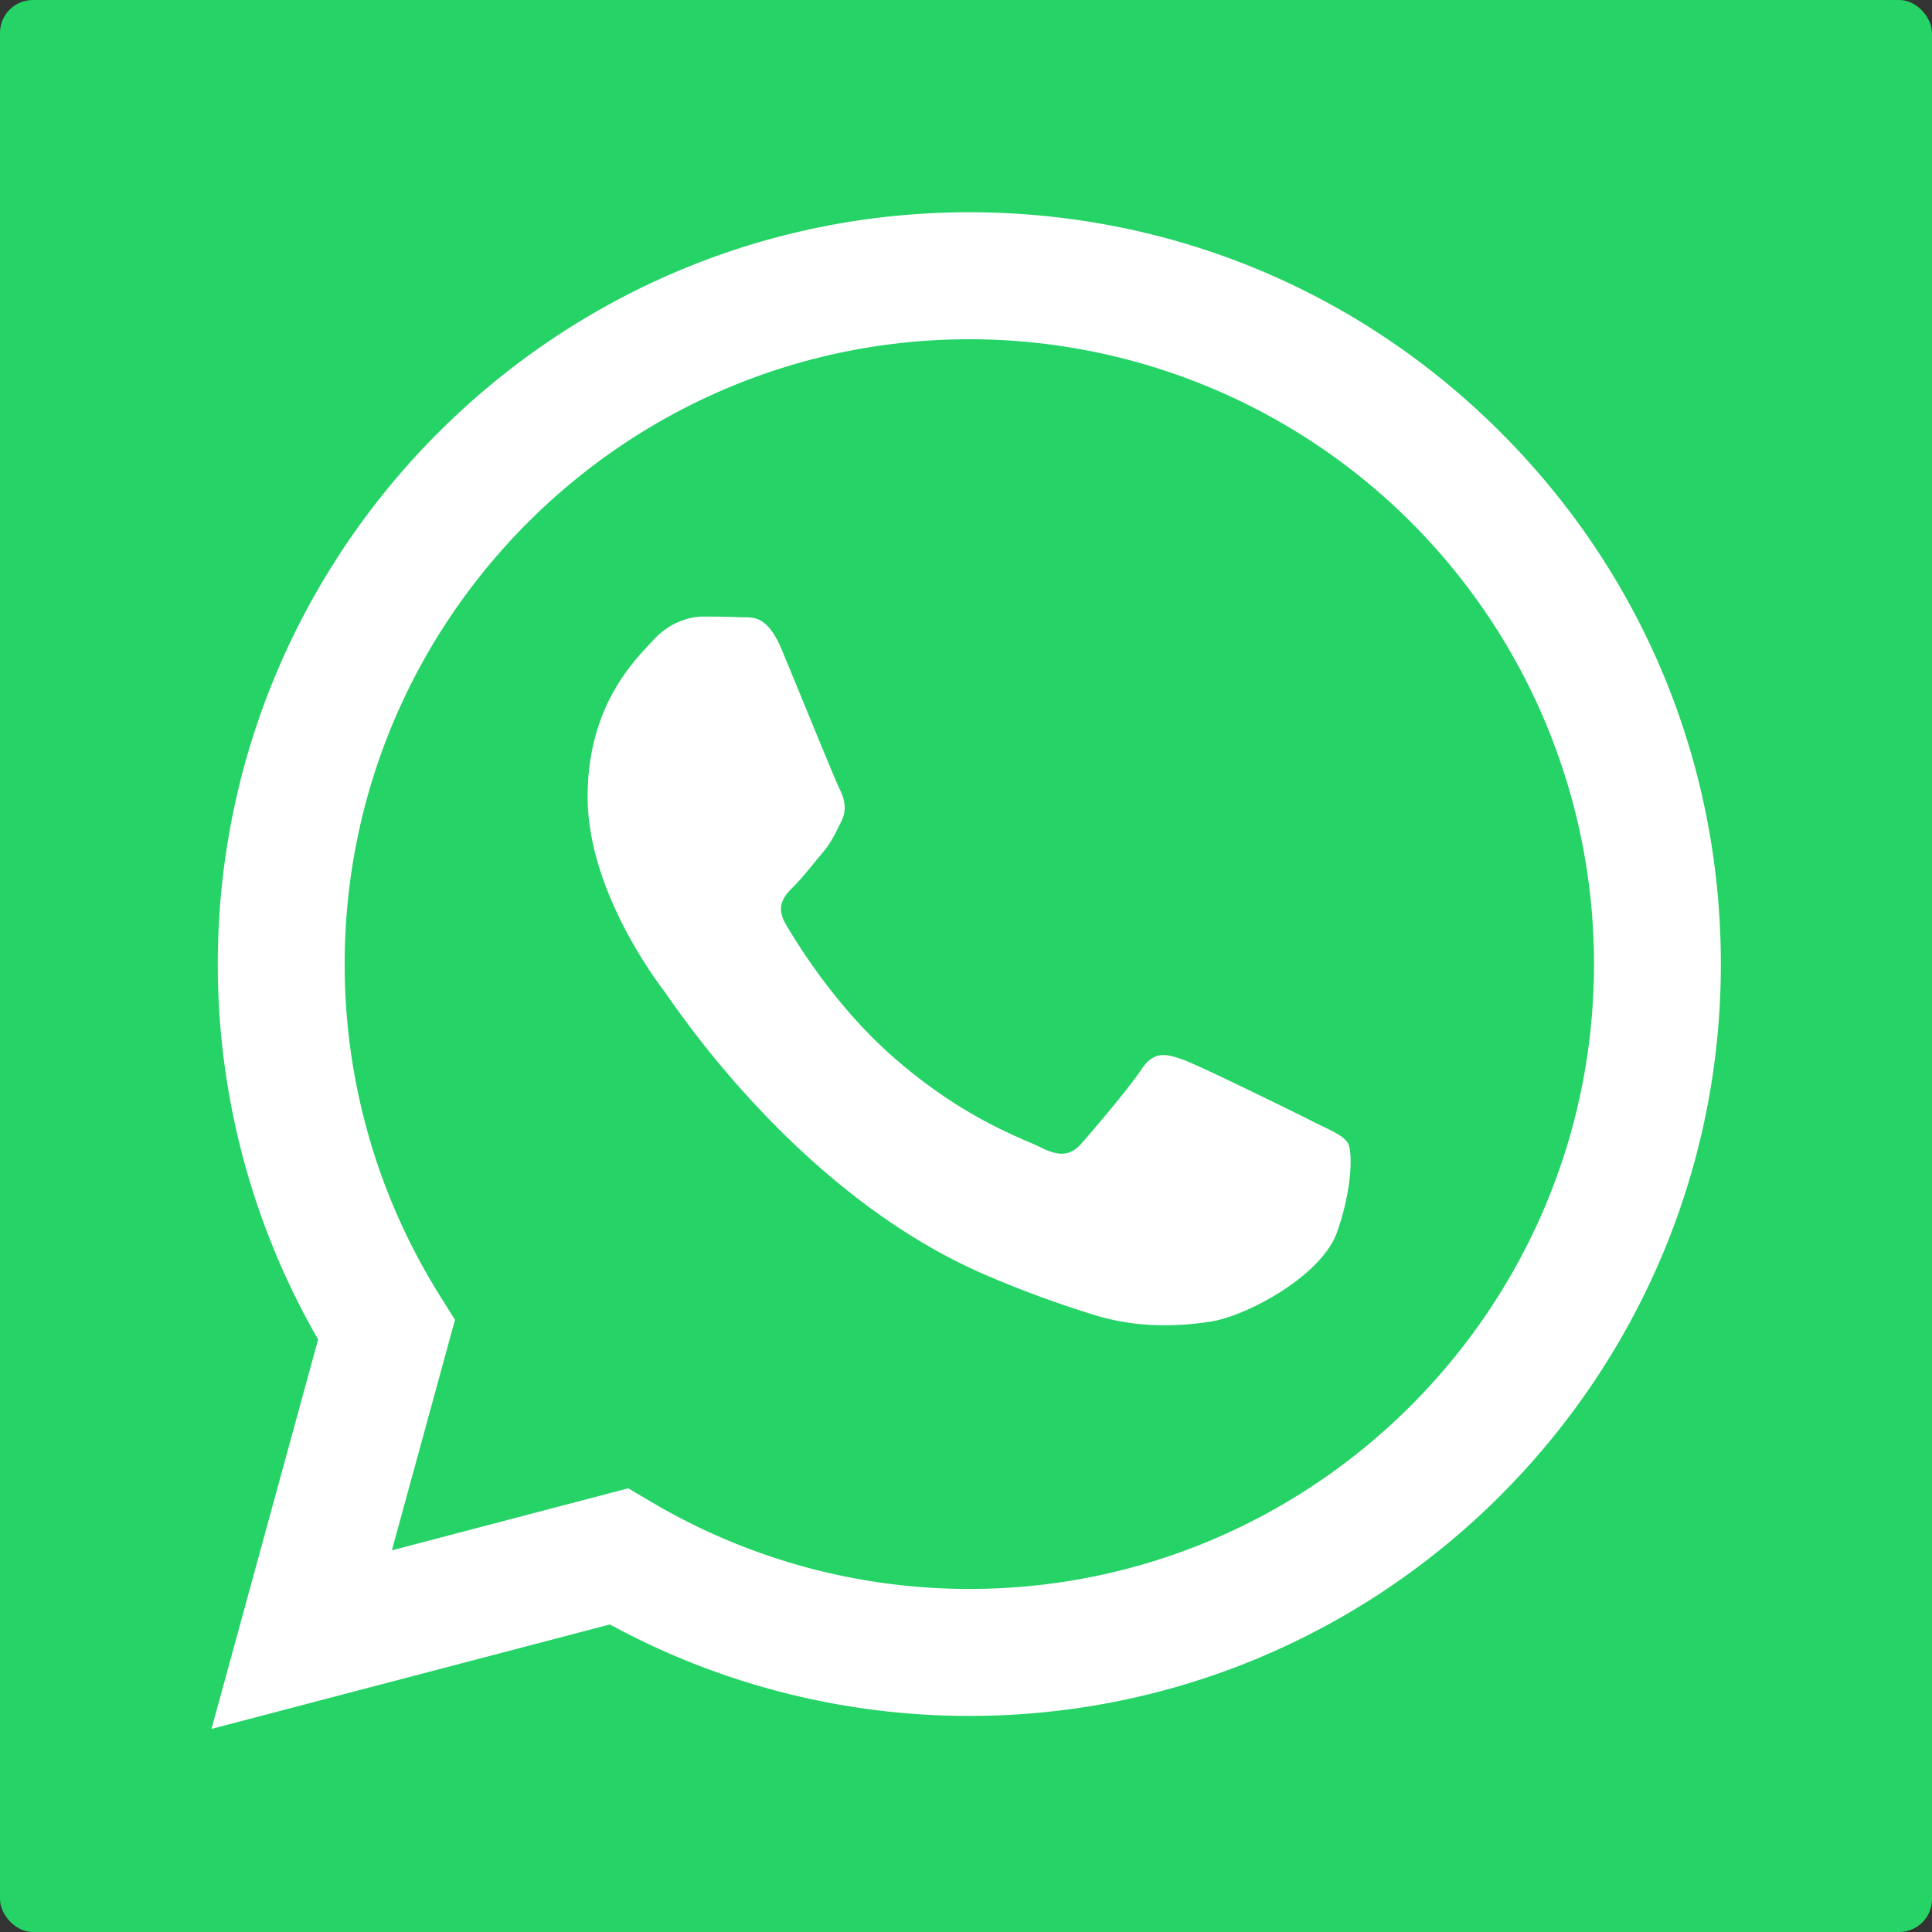
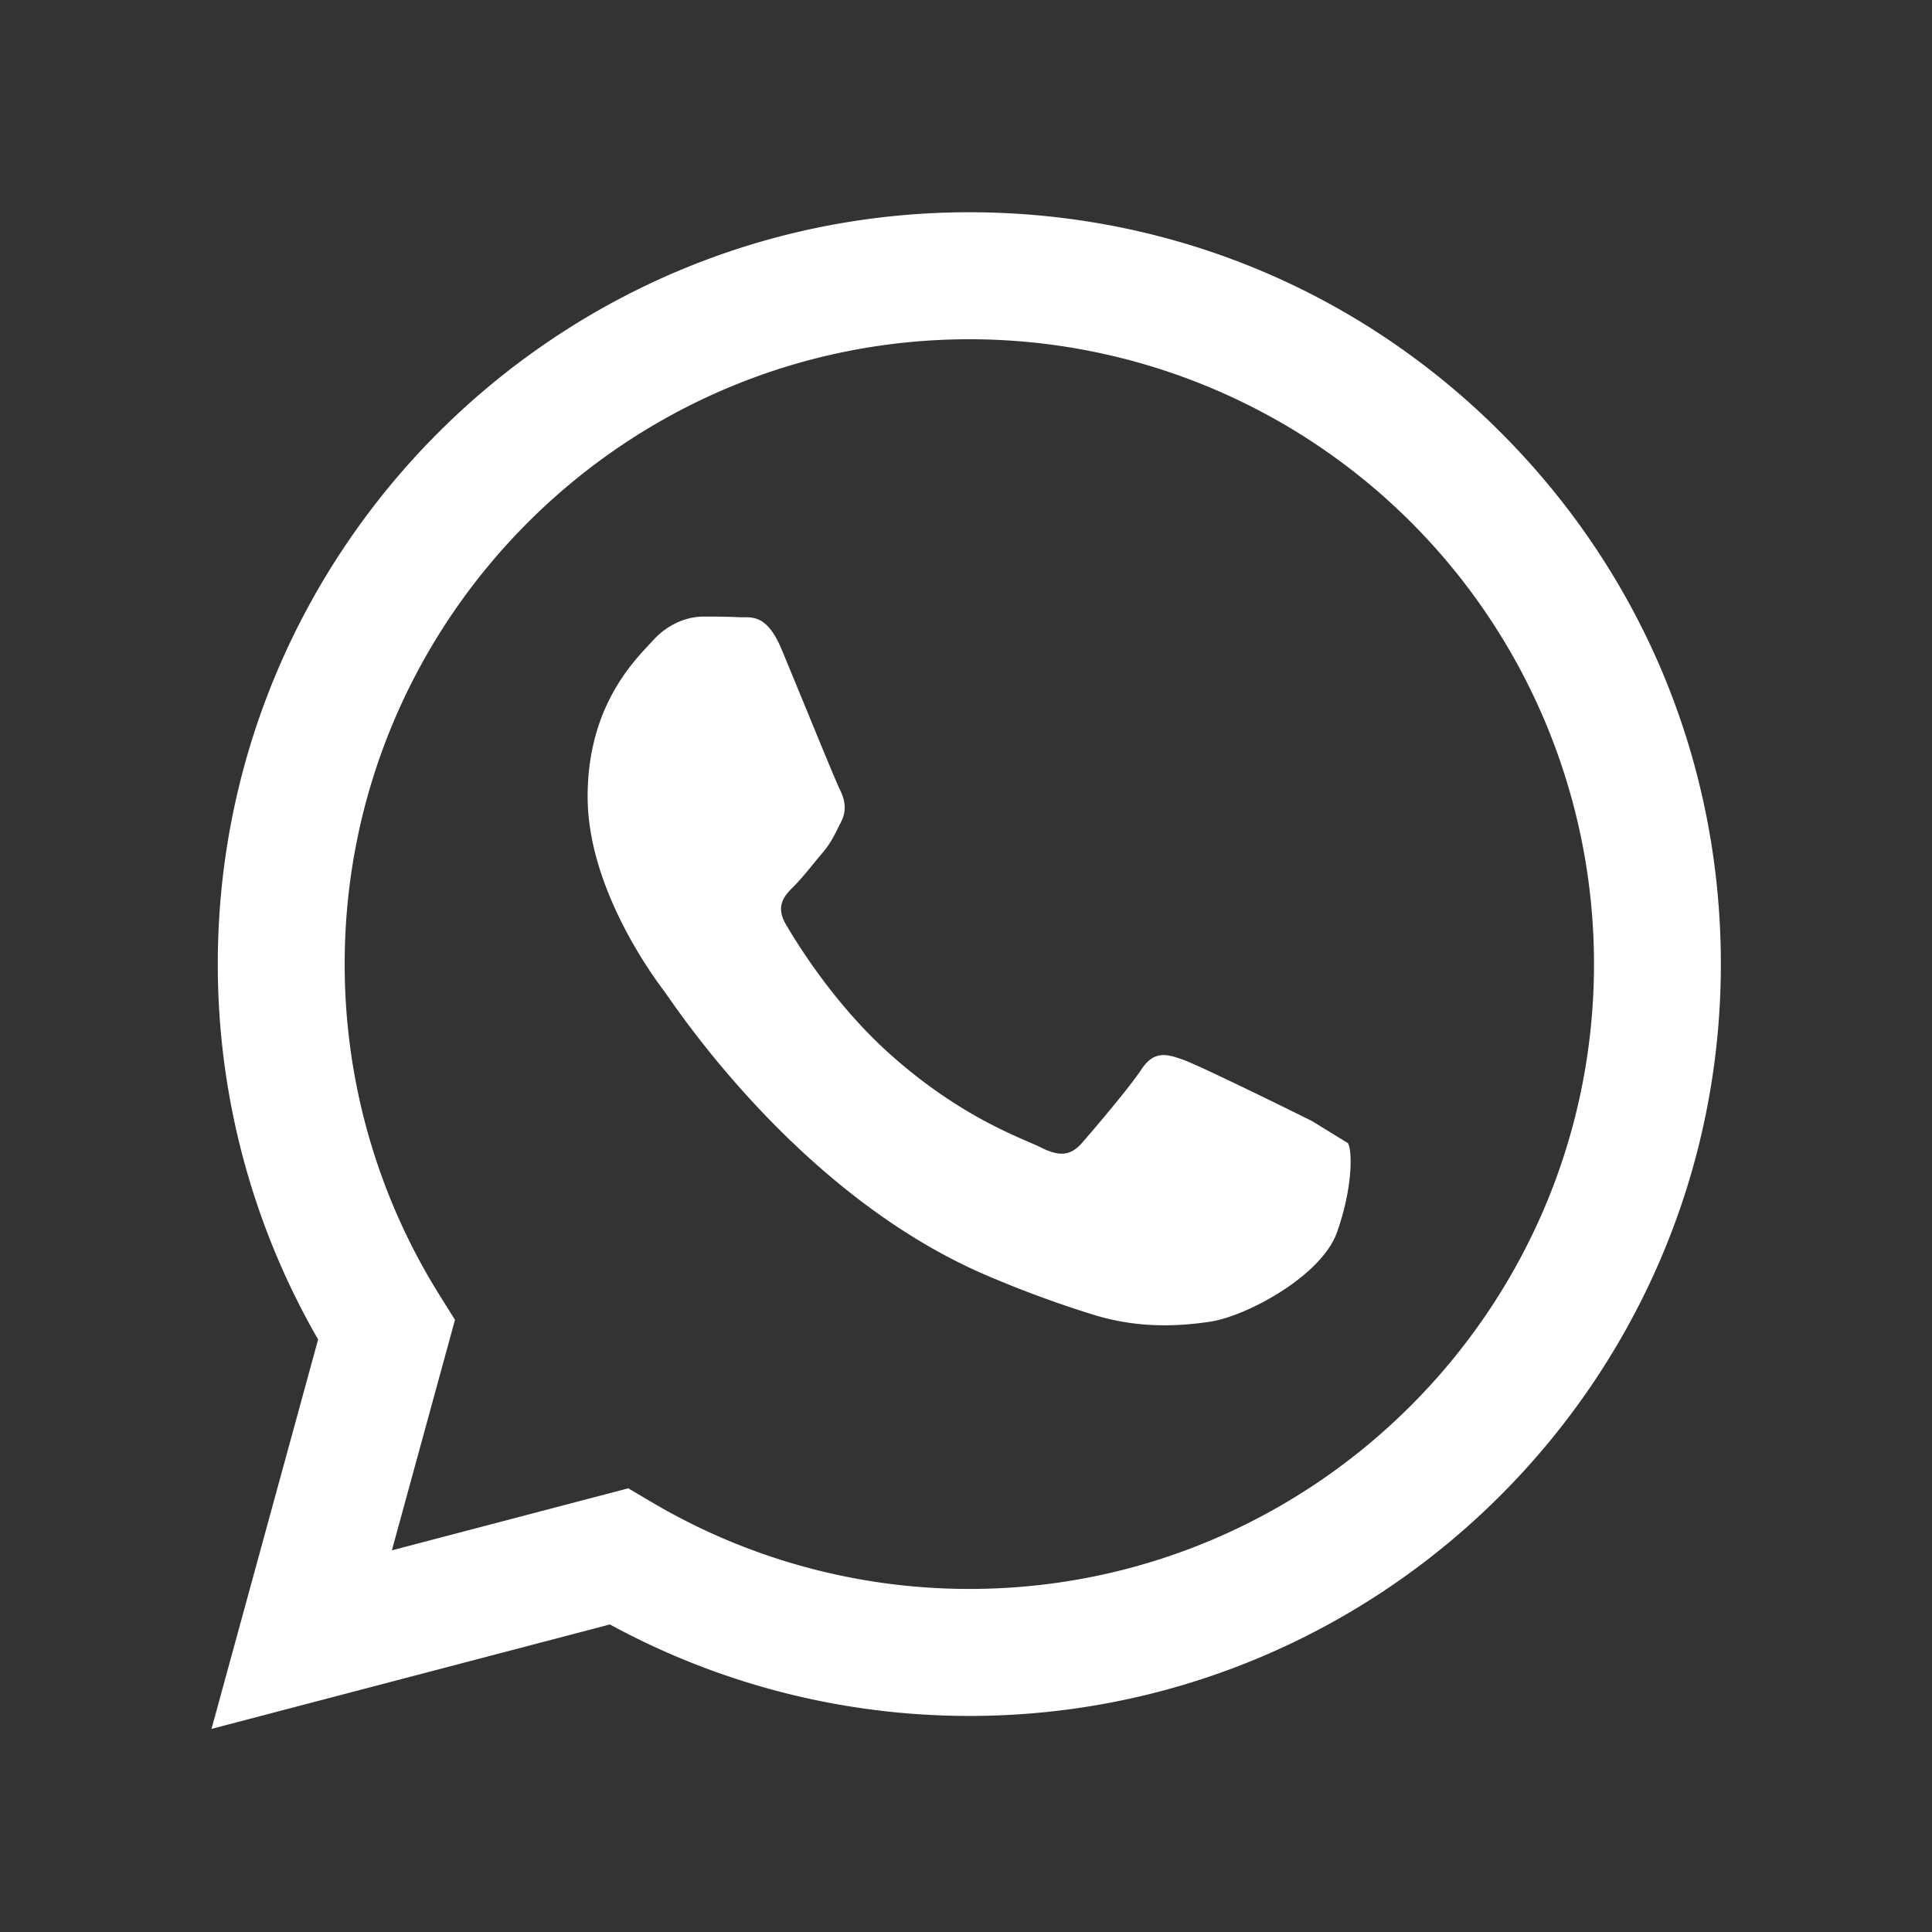
<svg xmlns="http://www.w3.org/2000/svg" viewBox="0 0 1024 1024" width="256" height="256">
  <rect x="0" y="0" width="1024" height="1024" fill="#333333" stroke="none" />
  <defs>
    <style>.cls-1{fill:#25d366;}.cls-2{fill:#fff;fill-rule:evenodd;}</style>
  </defs>
  <g id="background">
-     <rect id="background-2" data-name="background" class="cls-1" width="1024" height="1024" rx="17.4" ry="17.4" />
-   </g>
+     </g>
  <g id="WhatsApp_Logo" data-name="WhatsApp Logo">
    <g id="WA_Logo" data-name="WA Logo">
-       <path class="cls-2" d="M795.54,229.32C720.34,154,620.33,112.54,513.77,112.5c-219.55,0-398.24,178.68-398.33,398.3a397.61,397.61,0,0,0,53.17,199.14L112.1,916.35,323.26,861a398,398,0,0,0,190.35,48.48h.16c219.53,0,398.24-178.7,398.32-398.32C912.14,404.68,870.75,304.61,795.54,229.32ZM513.77,842.17h-.13A330.57,330.57,0,0,1,345.13,796L333,788.84l-125.3,32.87,33.45-122.17L233.31,687a330.28,330.28,0,0,1-50.62-176.19c.07-182.54,148.59-331,331.21-331A331.13,331.13,0,0,1,844.85,511.09C844.77,693.64,696.25,842.17,513.77,842.17Zm181.6-248c-10-5-58.88-29.06-68-32.38s-15.76-5-22.39,5-25.71,32.38-31.52,39-11.61,7.47-21.56,2.49-42-15.49-80-49.4c-29.59-26.39-49.56-59-55.37-68.95s-.62-15.35,4.36-20.31c4.48-4.46,10-11.63,14.93-17.44s6.63-10,10-16.6,1.66-12.46-.83-17.44-22.39-54-30.69-73.9c-8.08-19.4-16.28-16.78-22.39-17.09-5.8-.29-12.44-.35-19.08-.35s-17.42,2.49-26.54,12.45-34.83,34-34.83,83S347,518.65,352,525.29,422.2,632.47,522,675.58a571.71,571.71,0,0,0,56.74,21c23.84,7.58,45.54,6.51,62.69,3.94,19.12-2.86,58.89-24.08,67.18-47.32s8.29-43.18,5.8-47.33S705.33,599.19,695.37,594.21Z" />
+       <path class="cls-2" d="M795.54,229.32C720.34,154,620.33,112.54,513.77,112.5c-219.55,0-398.24,178.68-398.33,398.3a397.61,397.61,0,0,0,53.17,199.14L112.1,916.35,323.26,861a398,398,0,0,0,190.35,48.48h.16c219.53,0,398.24-178.7,398.32-398.32C912.14,404.68,870.75,304.61,795.54,229.32ZM513.77,842.17h-.13A330.57,330.57,0,0,1,345.13,796L333,788.84l-125.3,32.87,33.45-122.17L233.31,687a330.28,330.28,0,0,1-50.62-176.19c.07-182.54,148.59-331,331.21-331A331.13,331.13,0,0,1,844.85,511.09C844.77,693.64,696.25,842.17,513.77,842.17Zm181.6-248c-10-5-58.88-29.06-68-32.38s-15.76-5-22.39,5-25.71,32.38-31.52,39-11.61,7.47-21.56,2.49-42-15.49-80-49.4c-29.59-26.39-49.56-59-55.37-68.95s-.62-15.35,4.36-20.31c4.48-4.46,10-11.63,14.93-17.44s6.63-10,10-16.6,1.66-12.46-.83-17.44-22.39-54-30.69-73.9c-8.08-19.4-16.28-16.78-22.39-17.09-5.8-.29-12.44-.35-19.08-.35s-17.42,2.49-26.54,12.45-34.83,34-34.83,83S347,518.65,352,525.29,422.2,632.47,522,675.58a571.71,571.71,0,0,0,56.74,21c23.84,7.58,45.54,6.51,62.69,3.94,19.12-2.86,58.89-24.08,67.18-47.32s8.29-43.18,5.8-47.33Z" />
    </g>
  </g>
</svg>